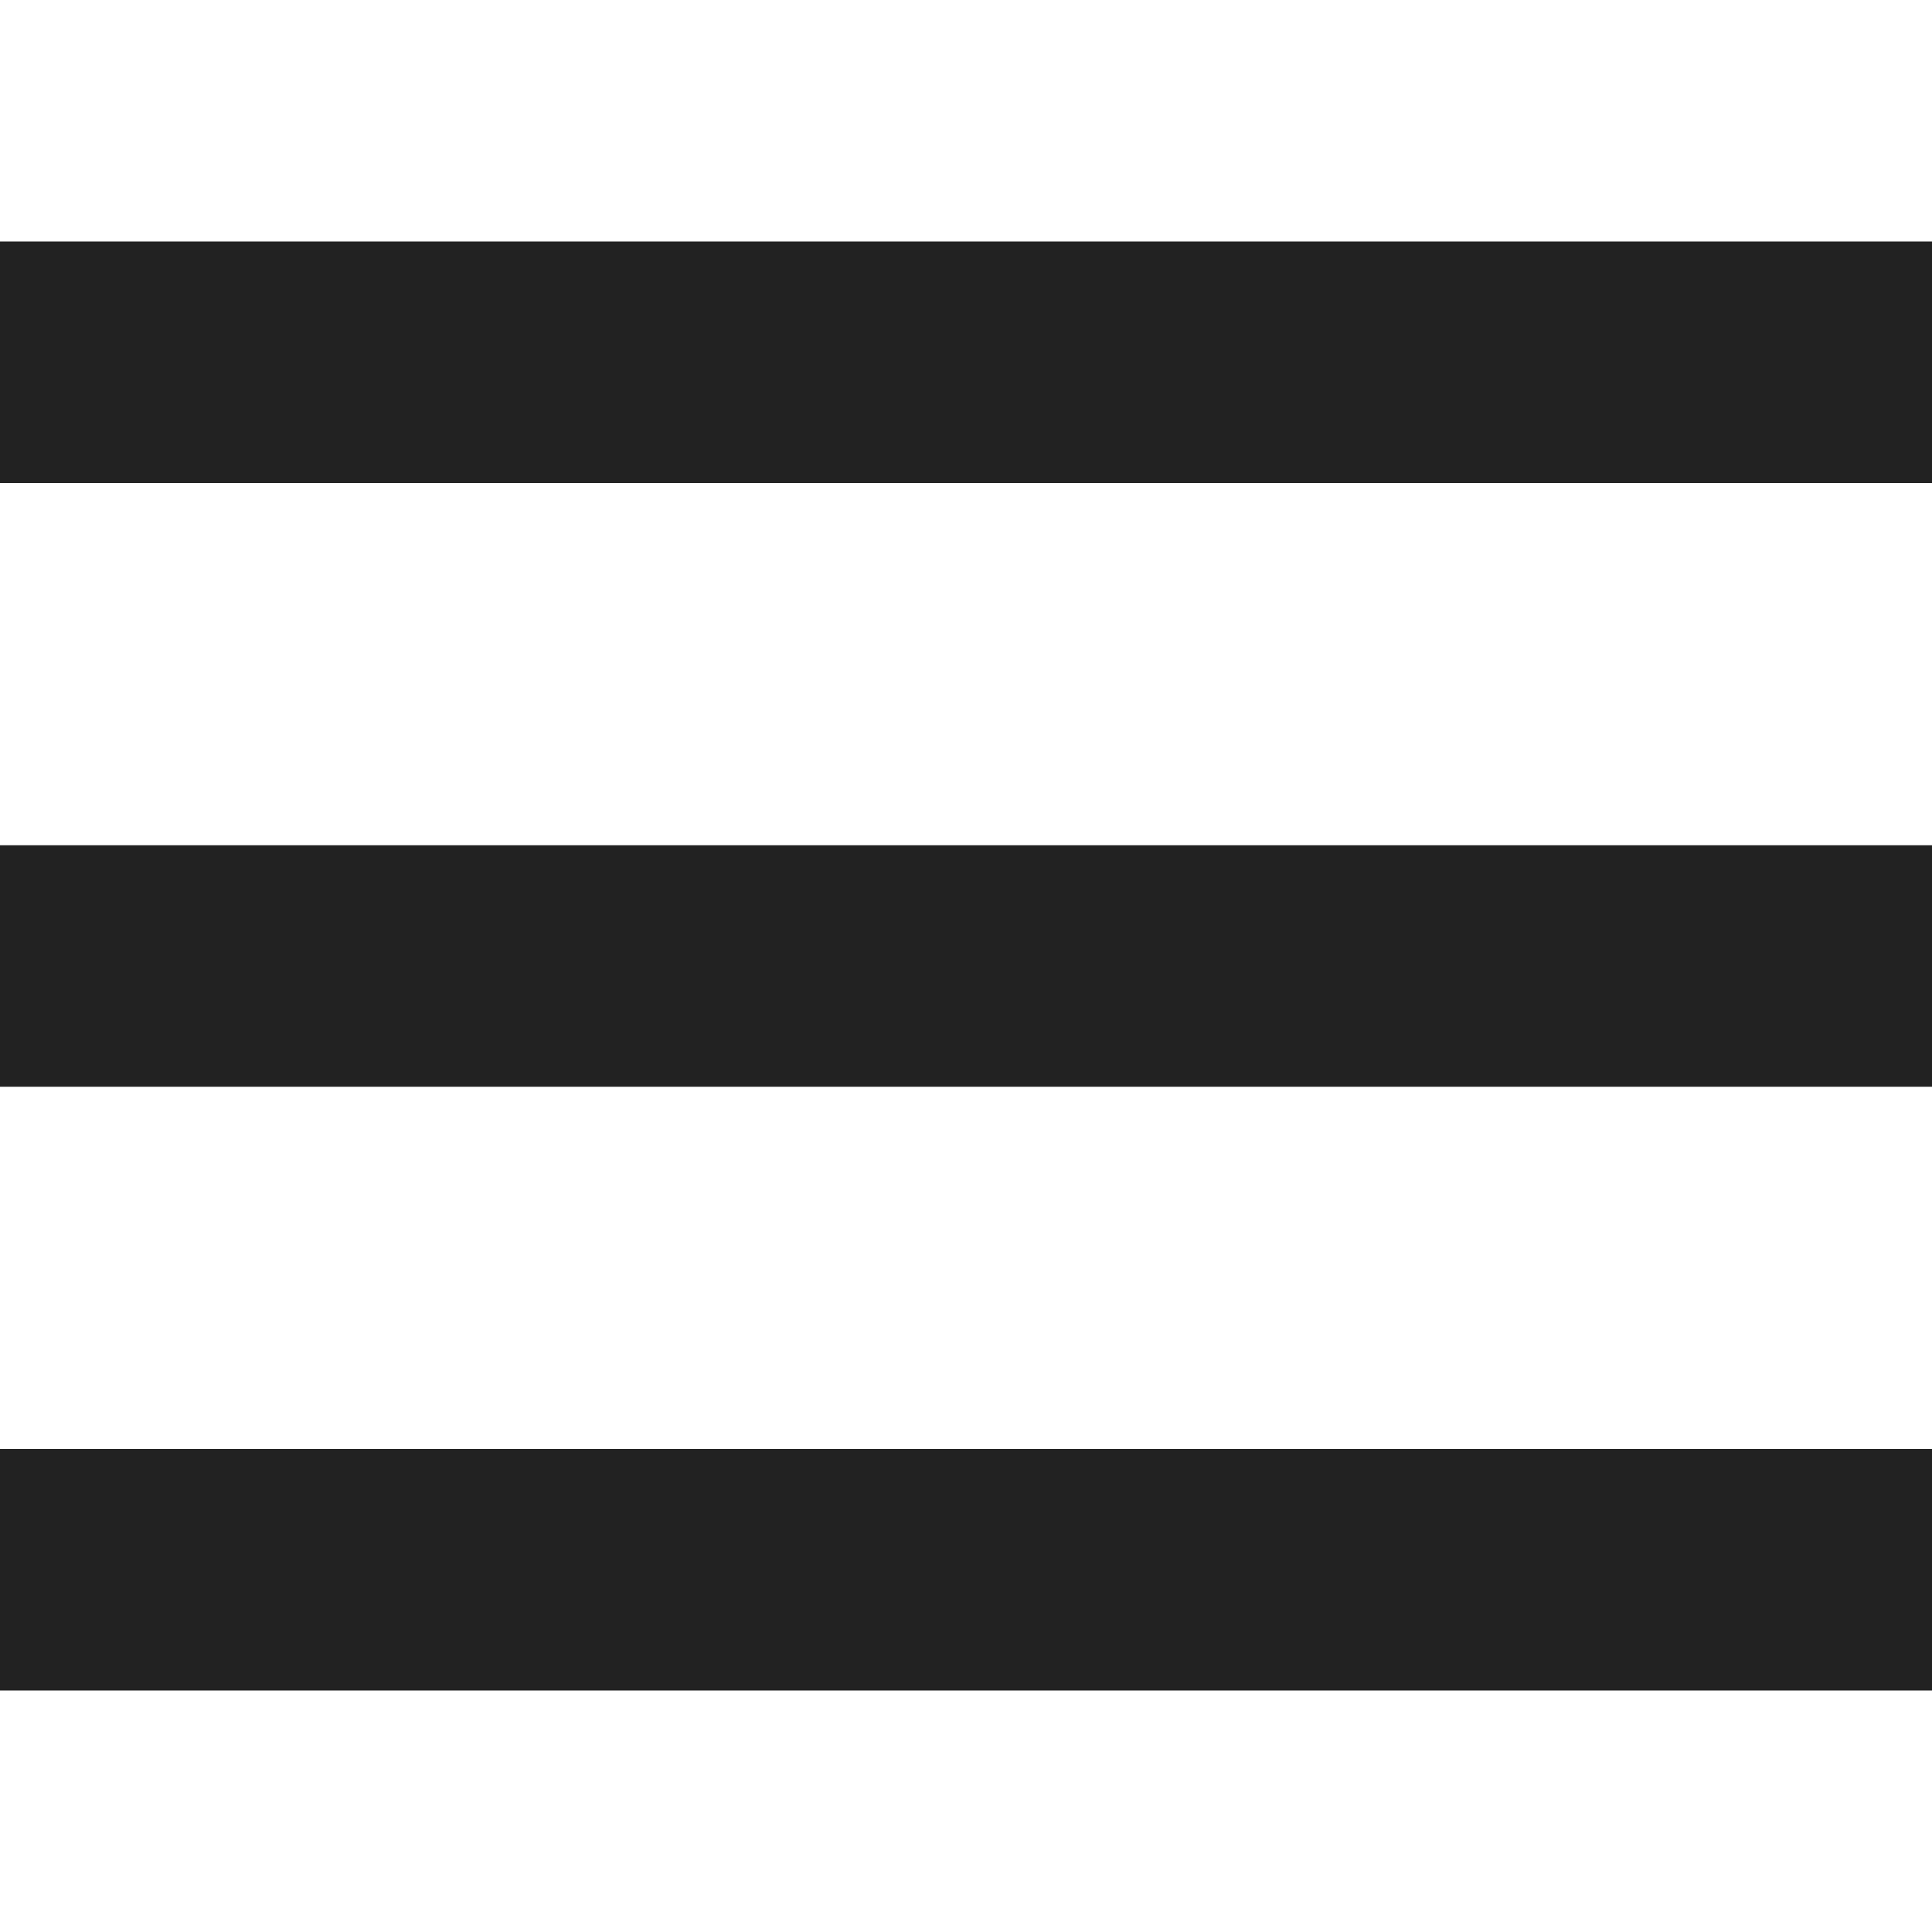
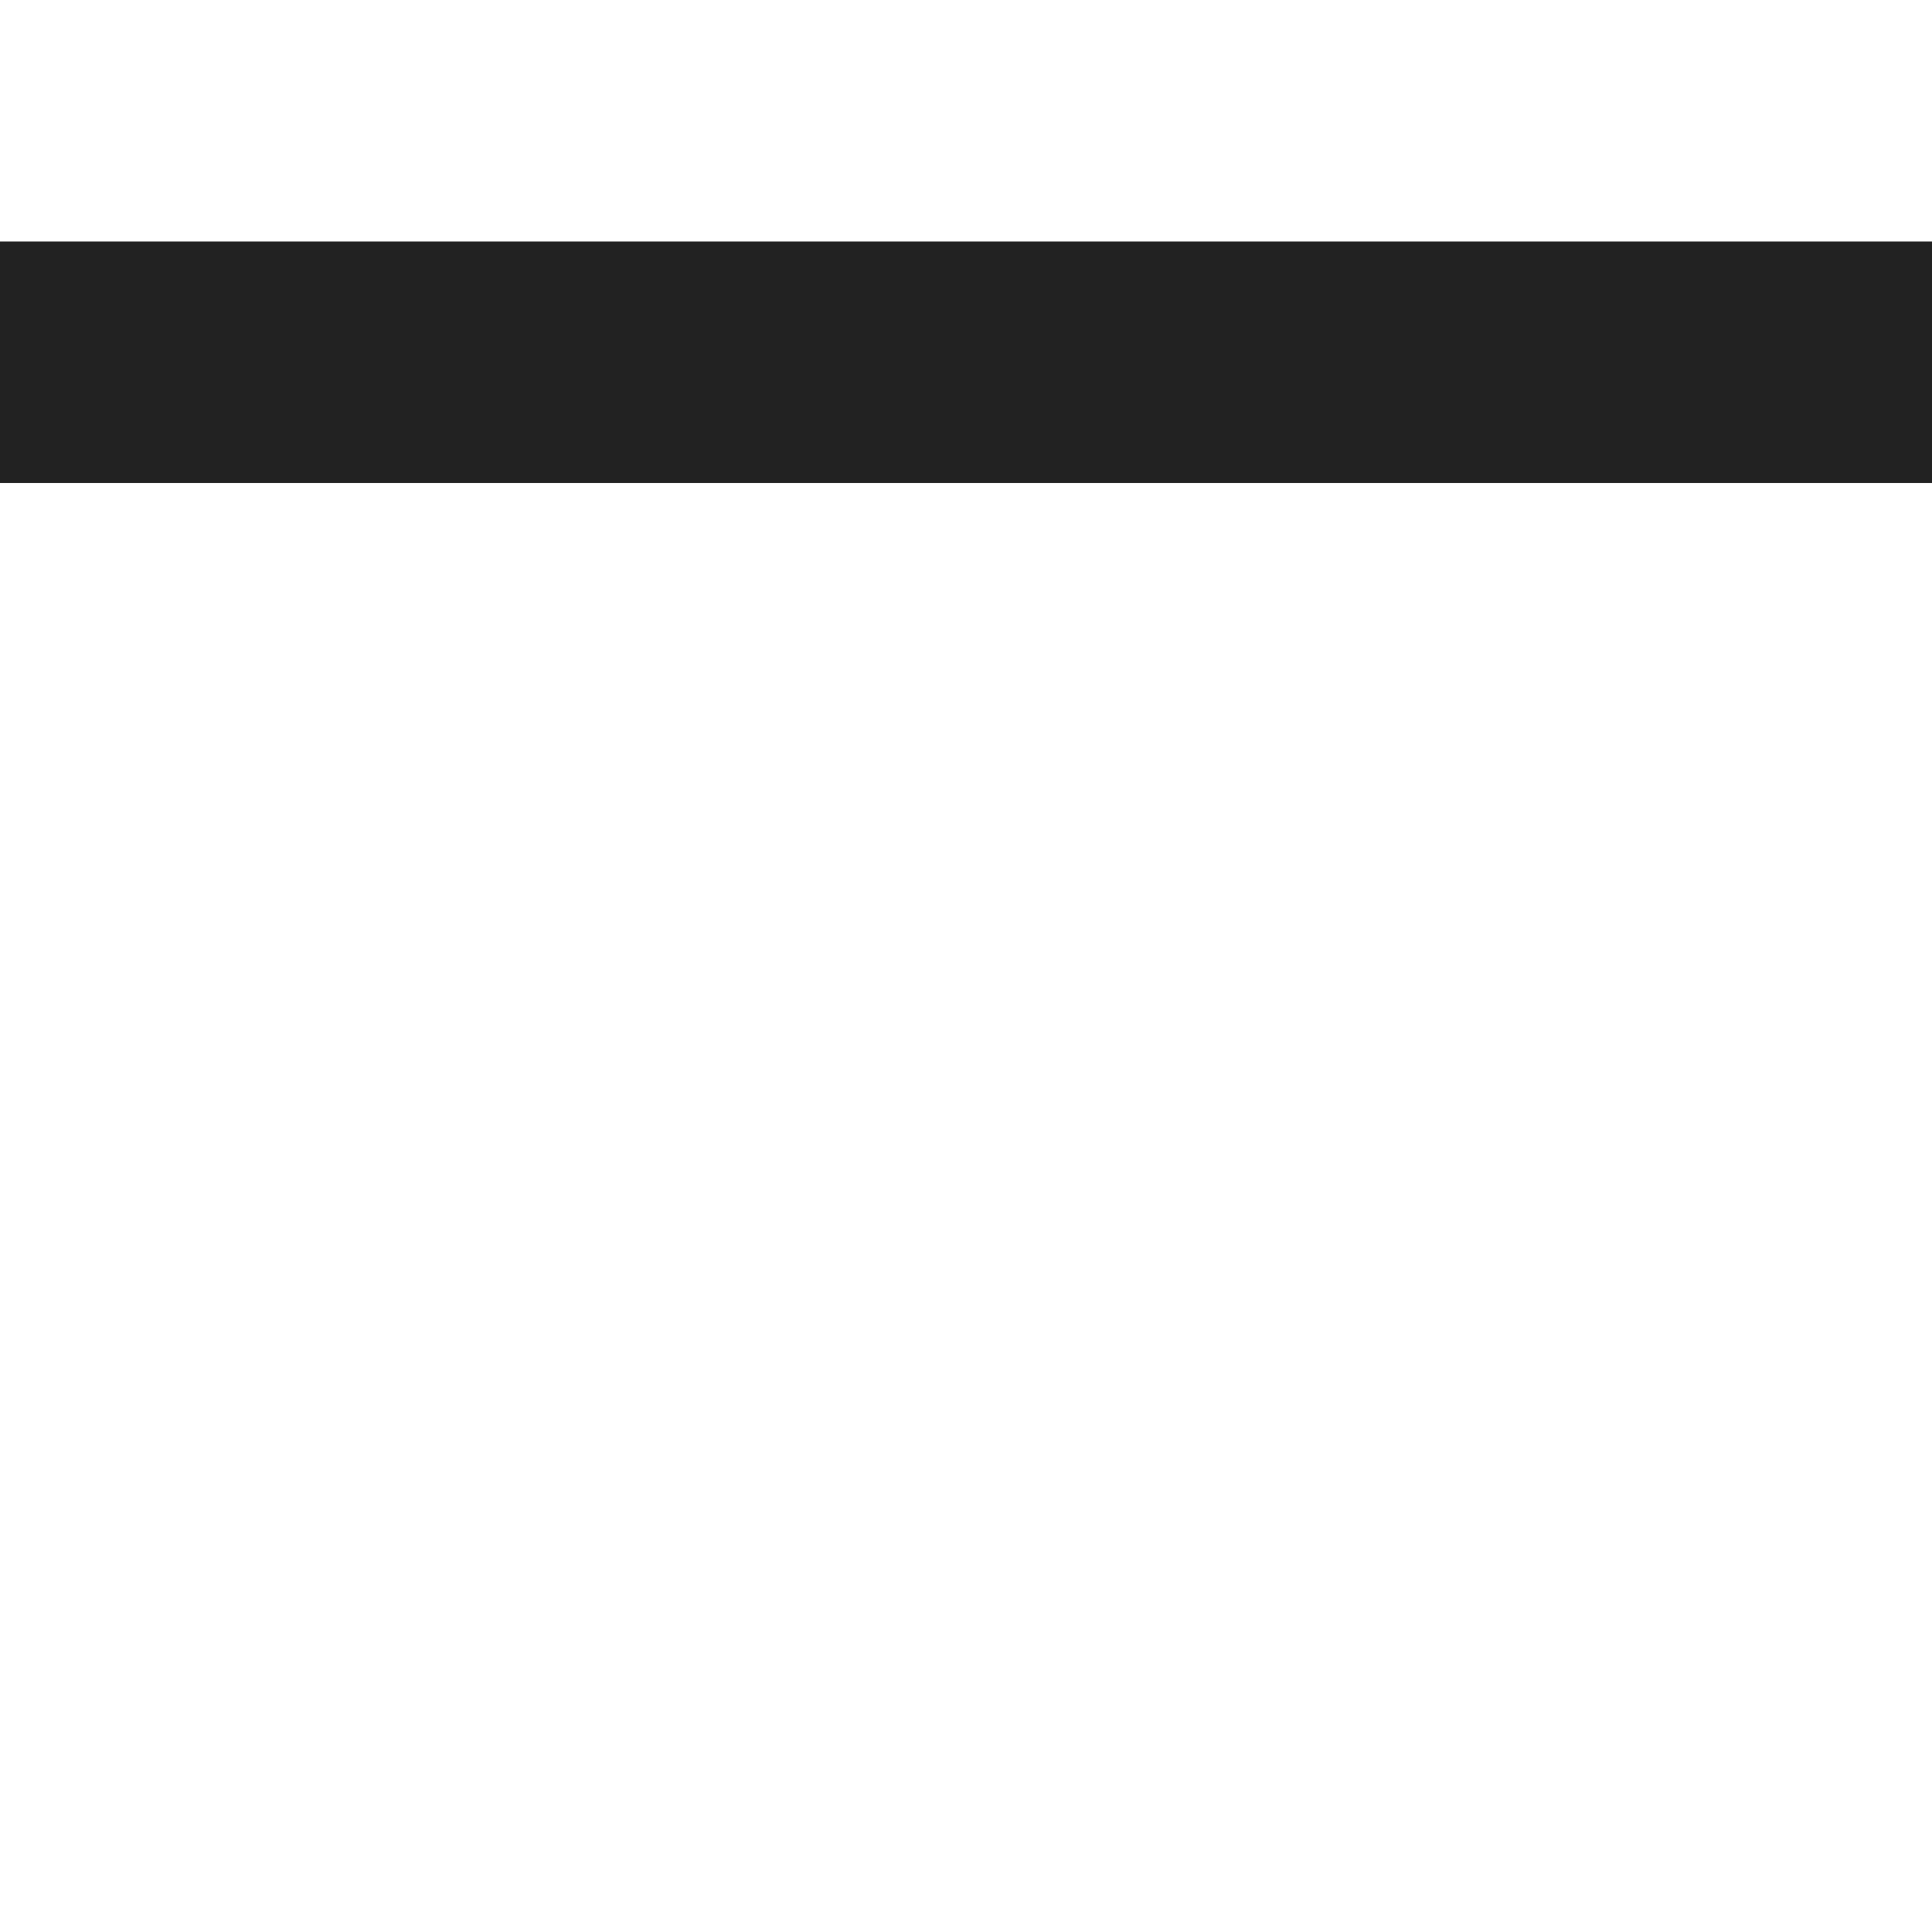
<svg xmlns="http://www.w3.org/2000/svg" width="24" height="24" viewBox="0 0 24 24" fill="none">
  <rect y="3" width="24" height="3" fill="#222222" />
-   <rect y="10.5" width="24" height="3" fill="#222222" />
-   <rect y="18" width="24" height="3" fill="#222222" />
</svg>